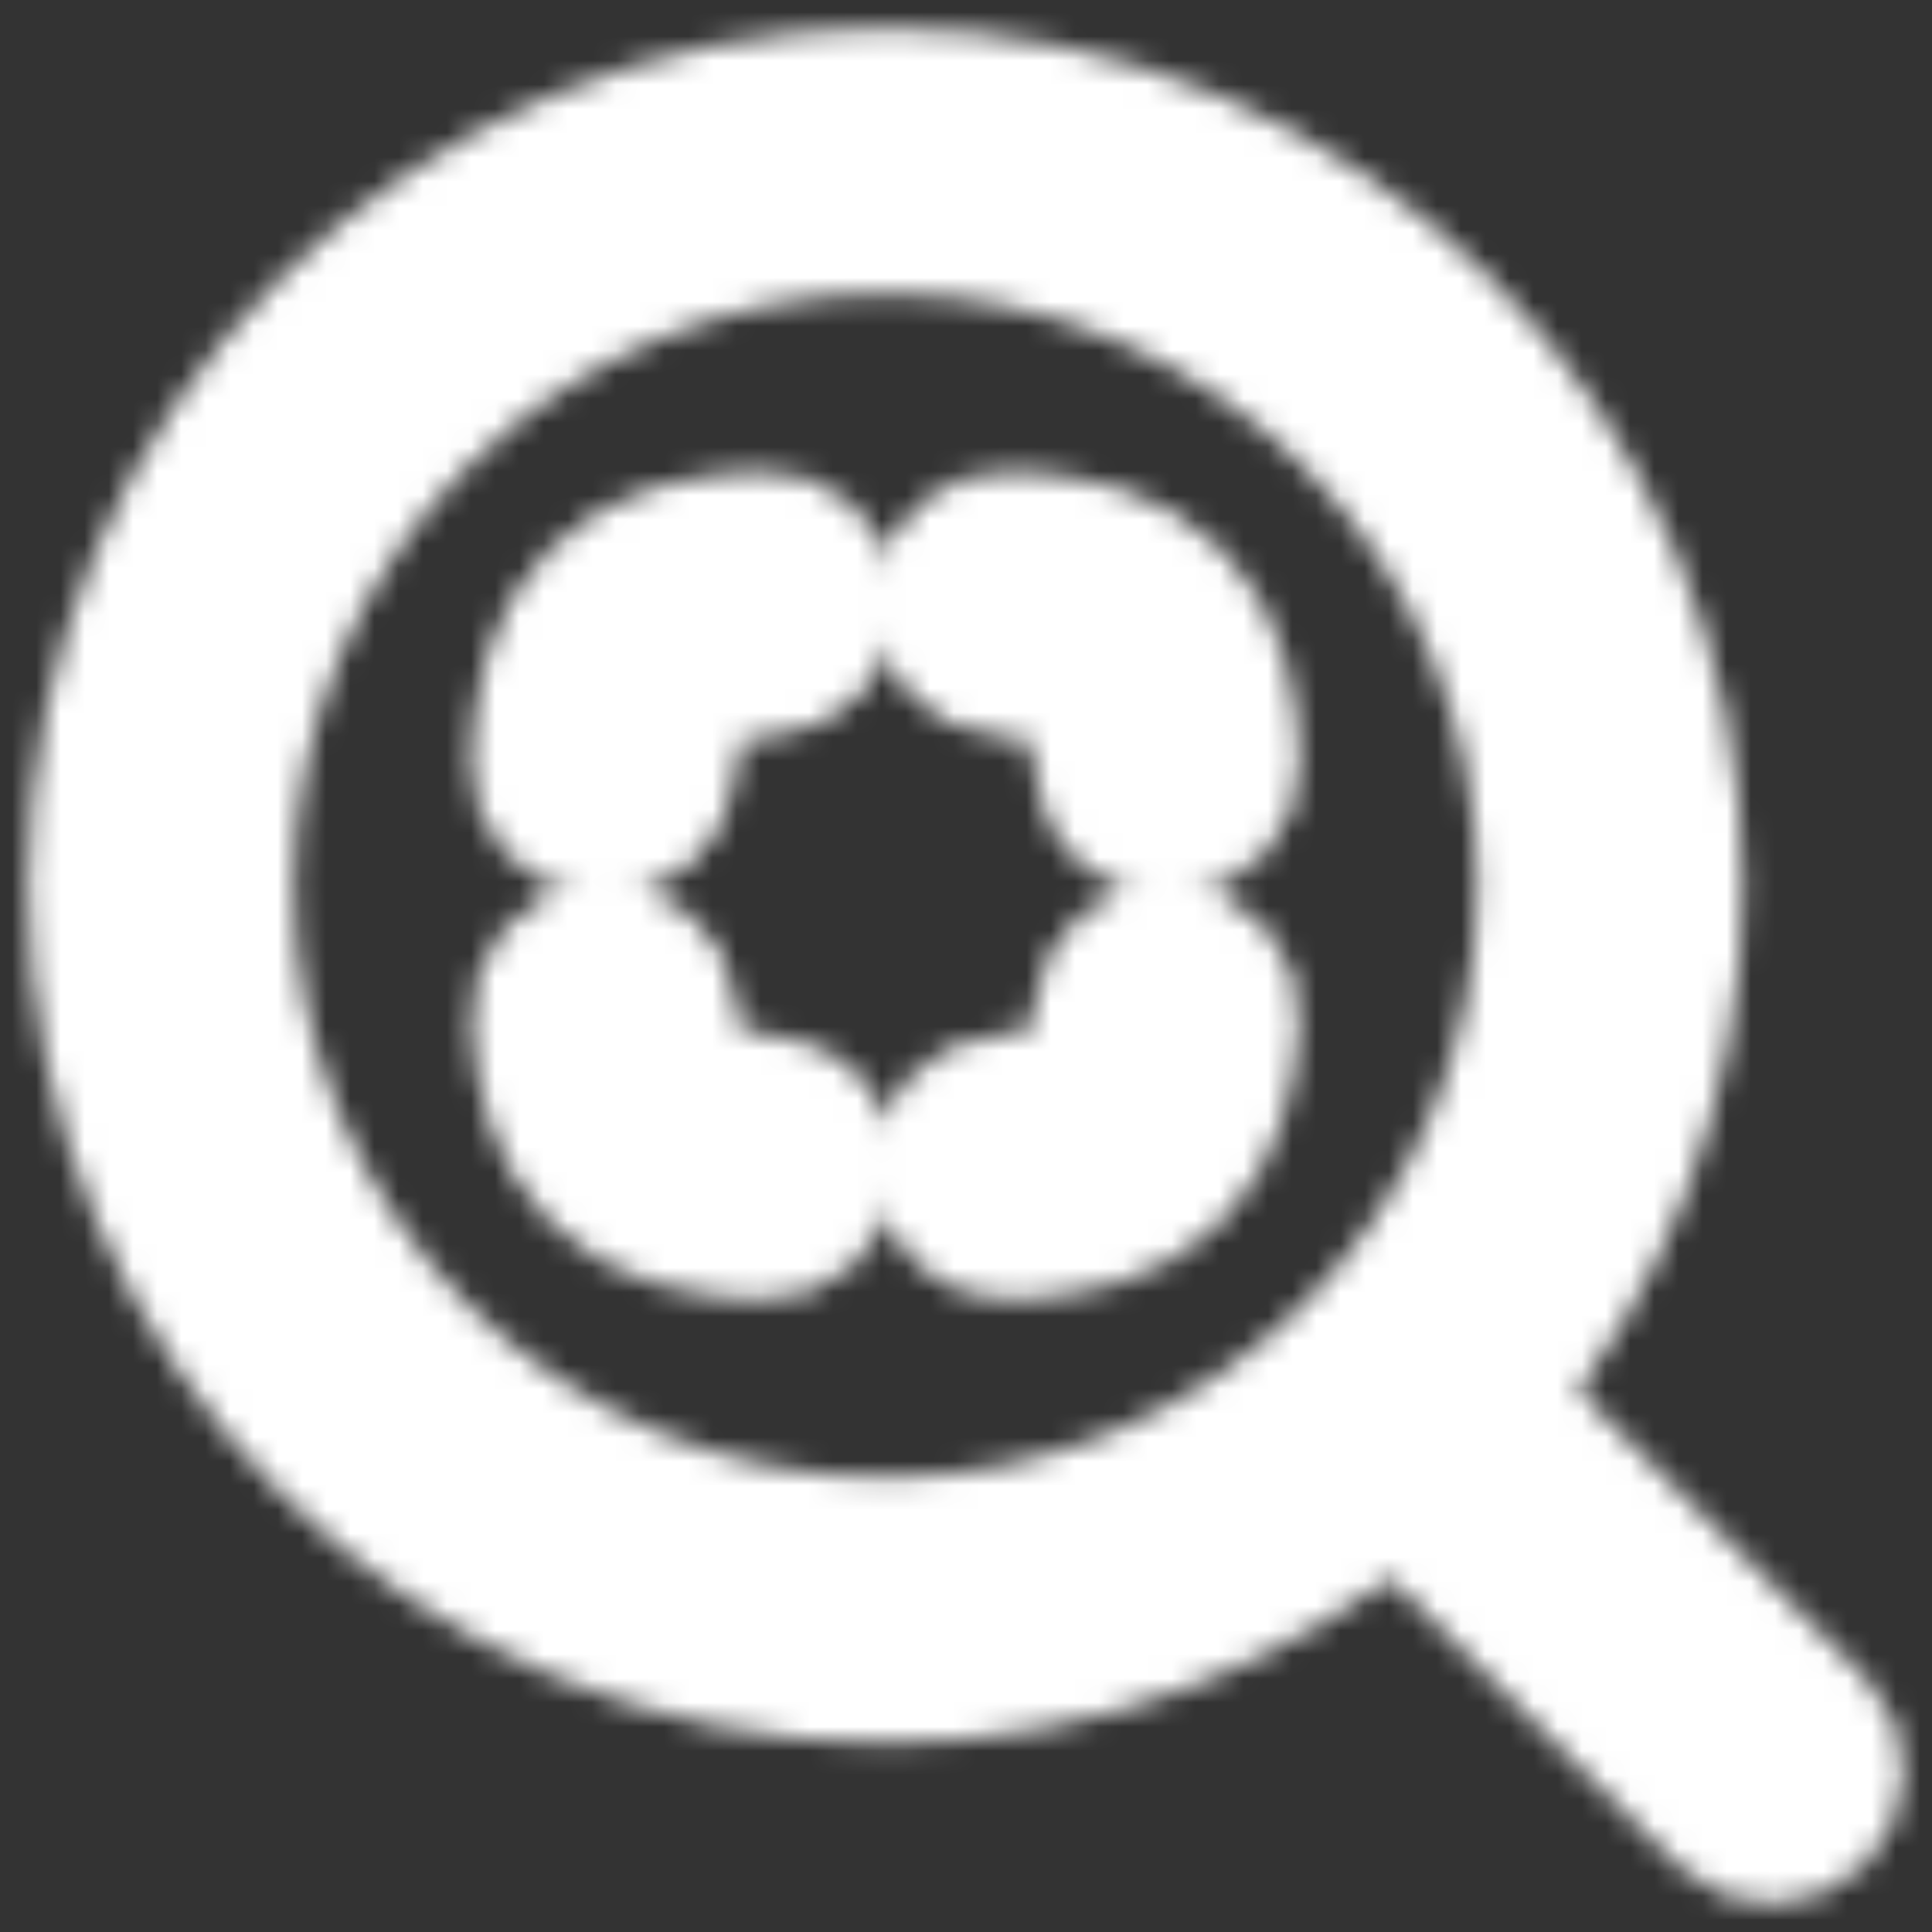
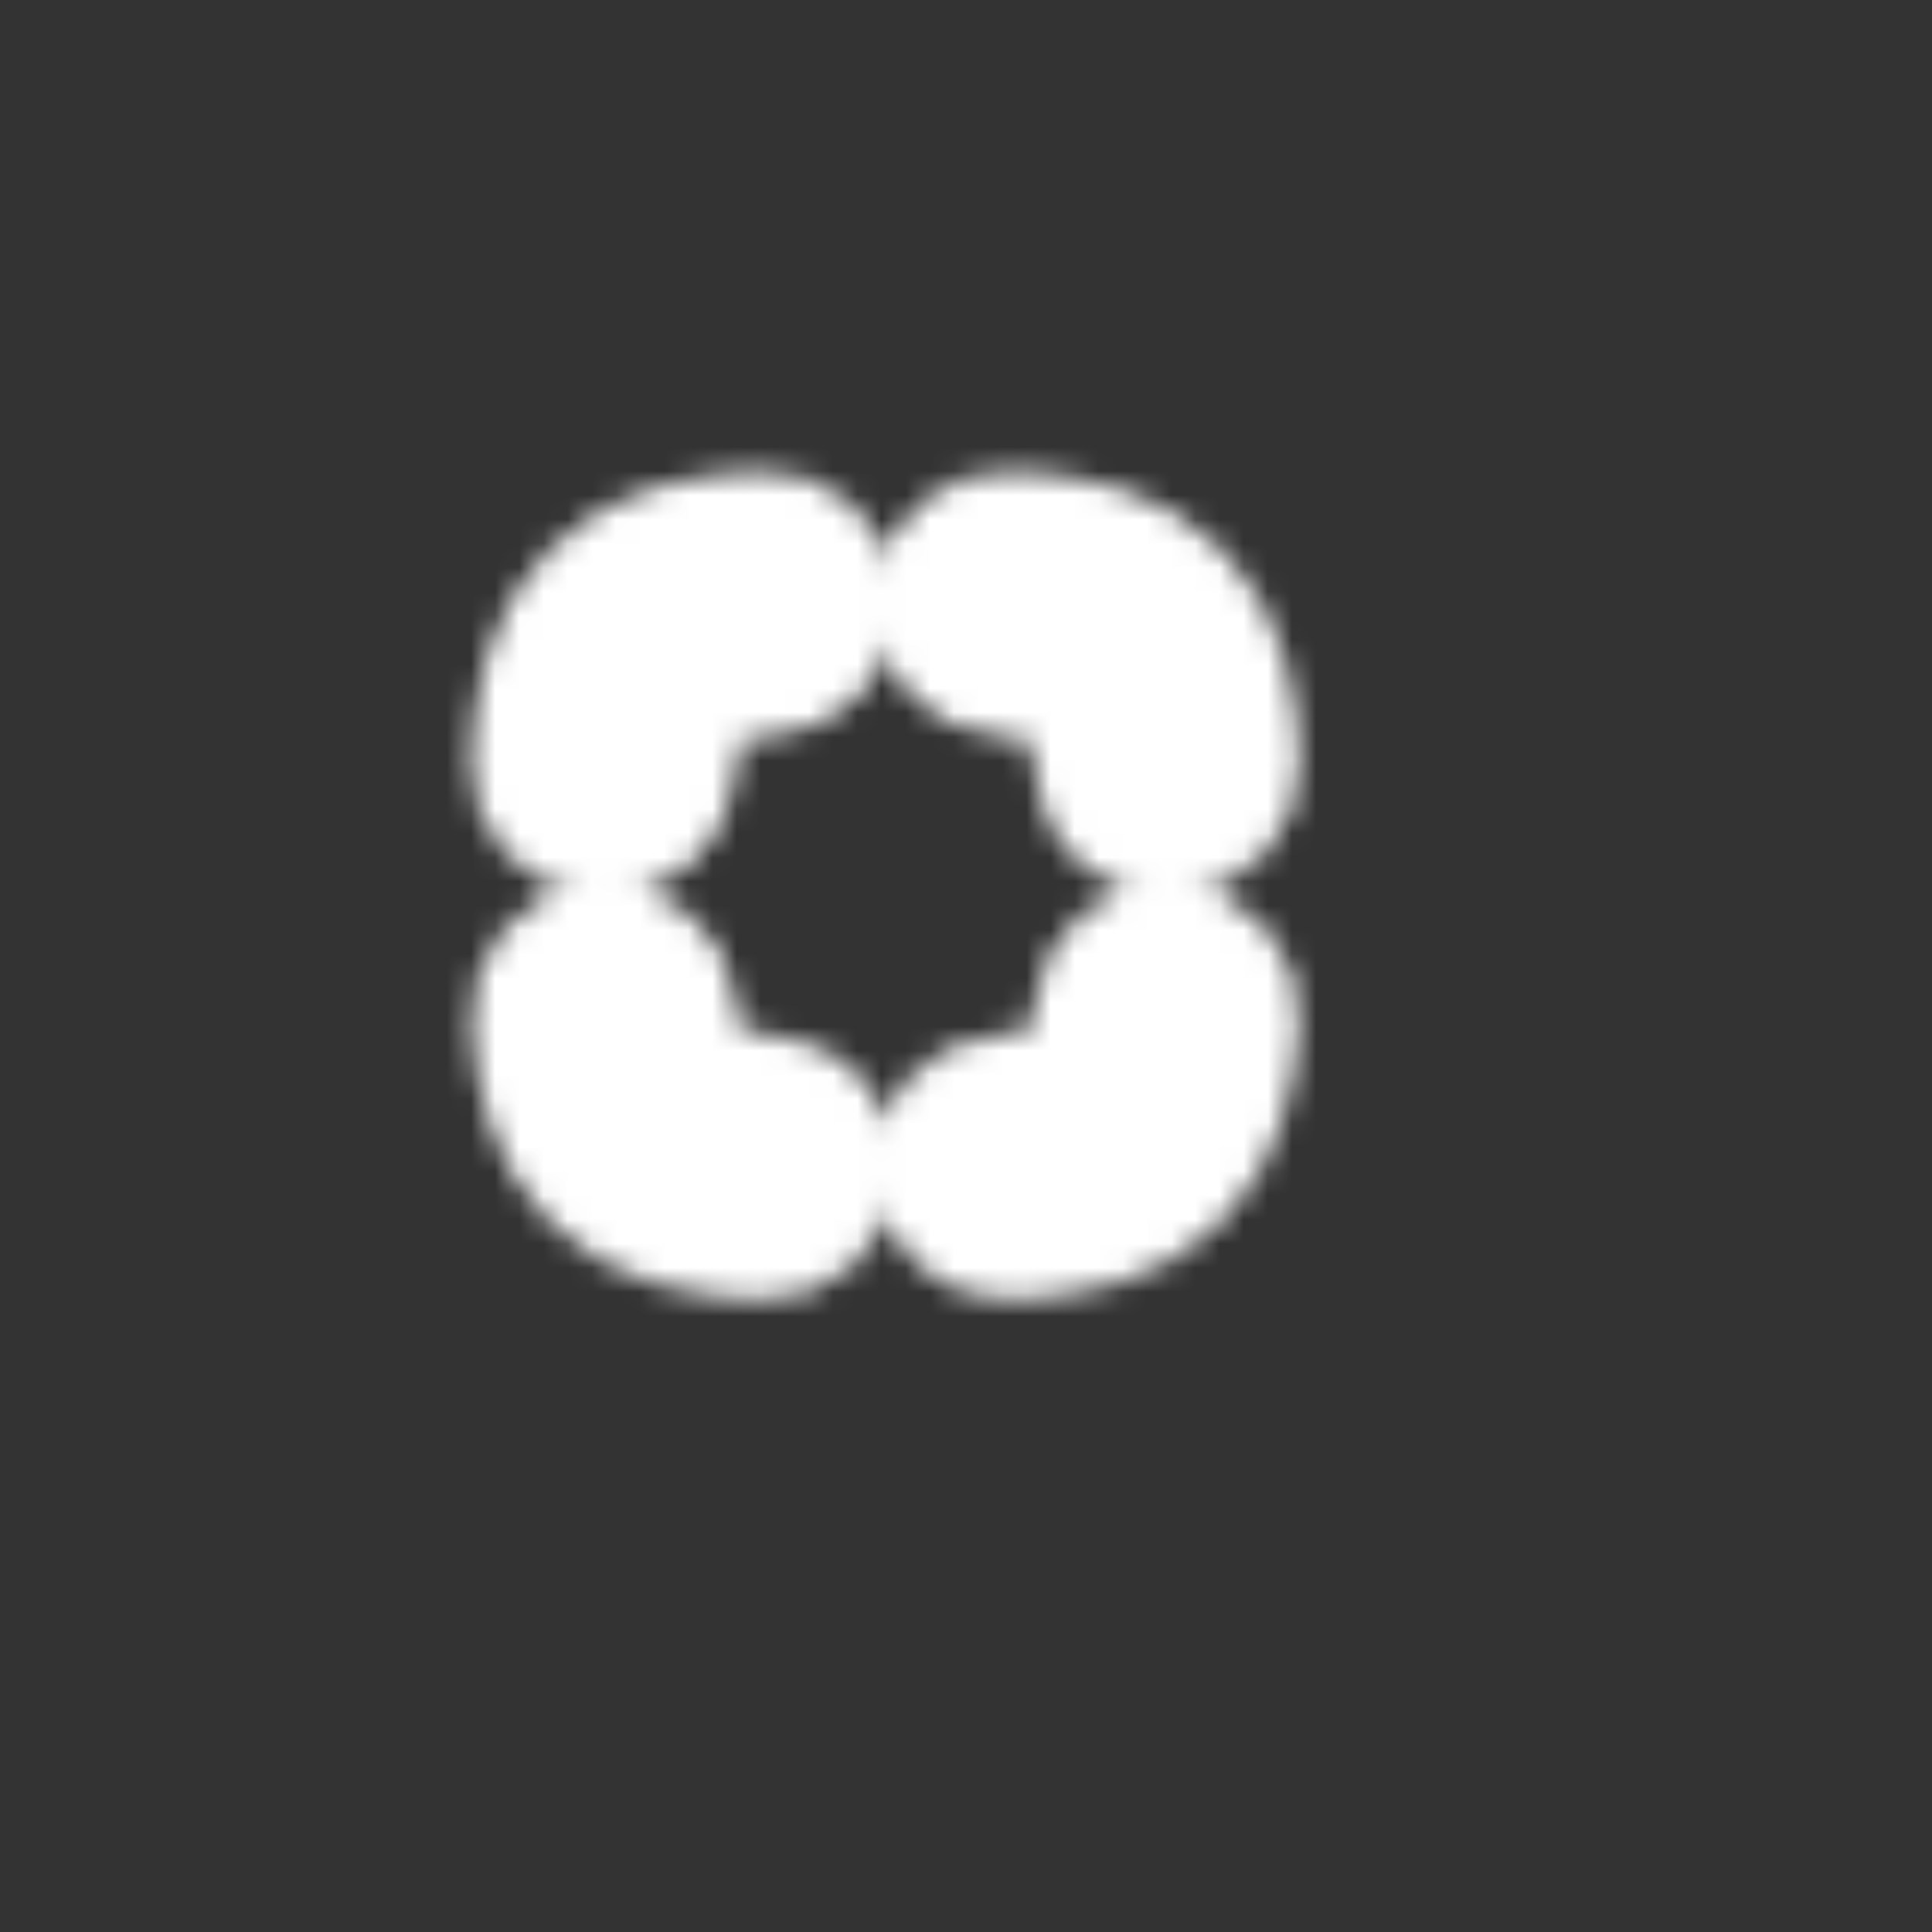
<svg xmlns="http://www.w3.org/2000/svg" width="80" height="80" viewBox="0 0 80 80" fill="none">
  <rect x="0" y="0" width="80" height="80" fill="#333333" stroke="none" />
  <mask id="mask0_2189_56593" style="mask-type:luminance" maskUnits="userSpaceOnUse" x="0" y="0" width="80" height="80">
-     <path d="M31.793 27.496C33.171 27.412 34.221 26.227 34.137 24.849C34.054 23.471 32.869 22.421 31.491 22.505C28.988 22.656 26.652 23.089 24.871 24.87C23.089 26.652 22.657 28.988 22.505 31.49C22.422 32.868 23.471 34.053 24.849 34.137C26.227 34.221 27.412 33.171 27.496 31.793C27.634 29.519 27.998 28.814 28.406 28.406C28.815 27.997 29.519 27.633 31.793 27.496Z" fill="white" />
    <path d="M41.844 22.505C40.465 22.421 39.281 23.471 39.197 24.849C39.114 26.227 40.163 27.412 41.541 27.496C43.815 27.633 44.519 27.997 44.928 28.406C45.337 28.814 45.7 29.519 45.838 31.793C45.922 33.171 47.107 34.221 48.485 34.137C49.863 34.053 50.913 32.868 50.829 31.49C50.678 28.988 50.245 26.652 48.464 24.87C46.682 23.089 44.346 22.656 41.844 22.505Z" fill="white" />
-     <path d="M27.519 41.883C27.415 40.506 26.215 39.475 24.838 39.579C23.461 39.682 22.429 40.883 22.533 42.26C22.71 44.595 23.182 46.775 24.871 48.463C26.652 50.245 28.988 50.677 31.491 50.829C32.869 50.912 34.054 49.863 34.137 48.485C34.221 47.106 33.171 45.922 31.793 45.838C29.519 45.7 28.815 45.336 28.406 44.928C28.023 44.544 27.671 43.892 27.519 41.883Z" fill="white" />
    <path d="M50.801 42.26C50.905 40.883 49.873 39.682 48.496 39.579C47.12 39.475 45.919 40.506 45.815 41.883C45.663 43.892 45.312 44.544 44.928 44.928C44.519 45.336 43.815 45.7 41.541 45.838C40.163 45.922 39.114 47.106 39.197 48.485C39.281 49.863 40.465 50.912 41.844 50.829C44.346 50.677 46.682 50.245 48.464 48.463C50.152 46.775 50.625 44.595 50.801 42.26Z" fill="white" />
-     <path fill-rule="evenodd" clip-rule="evenodd" d="M4.167 36.667C4.167 18.718 18.718 4.167 36.667 4.167C54.616 4.167 69.167 18.718 69.167 36.667C69.167 44.742 66.222 52.128 61.348 57.812L75.101 71.566C76.078 72.542 76.078 74.125 75.101 75.101C74.125 76.078 72.542 76.078 71.566 75.101L57.812 61.348C52.129 66.222 44.742 69.167 36.667 69.167C18.718 69.167 4.167 54.616 4.167 36.667ZM36.667 9.167C21.479 9.167 9.167 21.479 9.167 36.667C9.167 51.855 21.479 64.167 36.667 64.167C51.855 64.167 64.167 51.855 64.167 36.667C64.167 21.479 51.855 9.167 36.667 9.167Z" fill="white" />
    <path d="M31.793 27.496C33.171 27.412 34.221 26.227 34.137 24.849C34.054 23.471 32.869 22.421 31.491 22.505C28.988 22.656 26.652 23.089 24.871 24.87C23.089 26.652 22.657 28.988 22.505 31.49C22.422 32.868 23.471 34.053 24.849 34.137C26.227 34.221 27.412 33.171 27.496 31.793C27.634 29.519 27.998 28.814 28.406 28.406C28.815 27.997 29.519 27.633 31.793 27.496Z" stroke="white" stroke-width="6" stroke-linecap="round" stroke-linejoin="round" />
    <path d="M41.844 22.505C40.465 22.421 39.281 23.471 39.197 24.849C39.114 26.227 40.163 27.412 41.541 27.496C43.815 27.633 44.519 27.997 44.928 28.406C45.337 28.814 45.7 29.519 45.838 31.793C45.922 33.171 47.107 34.221 48.485 34.137C49.863 34.053 50.913 32.868 50.829 31.49C50.678 28.988 50.245 26.652 48.464 24.87C46.682 23.089 44.346 22.656 41.844 22.505Z" stroke="white" stroke-width="6" stroke-linecap="round" stroke-linejoin="round" />
    <path d="M27.519 41.883C27.415 40.506 26.215 39.475 24.838 39.579C23.461 39.682 22.429 40.883 22.533 42.26C22.71 44.595 23.182 46.775 24.871 48.463C26.652 50.245 28.988 50.677 31.491 50.829C32.869 50.912 34.054 49.863 34.137 48.485C34.221 47.106 33.171 45.922 31.793 45.838C29.519 45.7 28.815 45.336 28.406 44.928C28.023 44.544 27.671 43.892 27.519 41.883Z" stroke="white" stroke-width="6" stroke-linecap="round" stroke-linejoin="round" />
    <path d="M50.801 42.26C50.905 40.883 49.873 39.682 48.496 39.579C47.12 39.475 45.919 40.506 45.815 41.883C45.663 43.892 45.312 44.544 44.928 44.928C44.519 45.336 43.815 45.7 41.541 45.838C40.163 45.922 39.114 47.106 39.197 48.485C39.281 49.863 40.465 50.912 41.844 50.829C44.346 50.677 46.682 50.245 48.464 48.463C50.152 46.775 50.625 44.595 50.801 42.26Z" stroke="white" stroke-width="6" stroke-linecap="round" stroke-linejoin="round" />
-     <path fill-rule="evenodd" clip-rule="evenodd" d="M4.167 36.667C4.167 18.718 18.718 4.167 36.667 4.167C54.616 4.167 69.167 18.718 69.167 36.667C69.167 44.742 66.222 52.128 61.348 57.812L75.101 71.566C76.078 72.542 76.078 74.125 75.101 75.101C74.125 76.078 72.542 76.078 71.566 75.101L57.812 61.348C52.129 66.222 44.742 69.167 36.667 69.167C18.718 69.167 4.167 54.616 4.167 36.667ZM36.667 9.167C21.479 9.167 9.167 21.479 9.167 36.667C9.167 51.855 21.479 64.167 36.667 64.167C51.855 64.167 64.167 51.855 64.167 36.667C64.167 21.479 51.855 9.167 36.667 9.167Z" stroke="white" stroke-width="6" stroke-linecap="round" stroke-linejoin="round" />
  </mask>
  <g mask="url(#mask0_2189_56593)">
    <rect width="80" height="80" fill="white" />
  </g>
</svg>